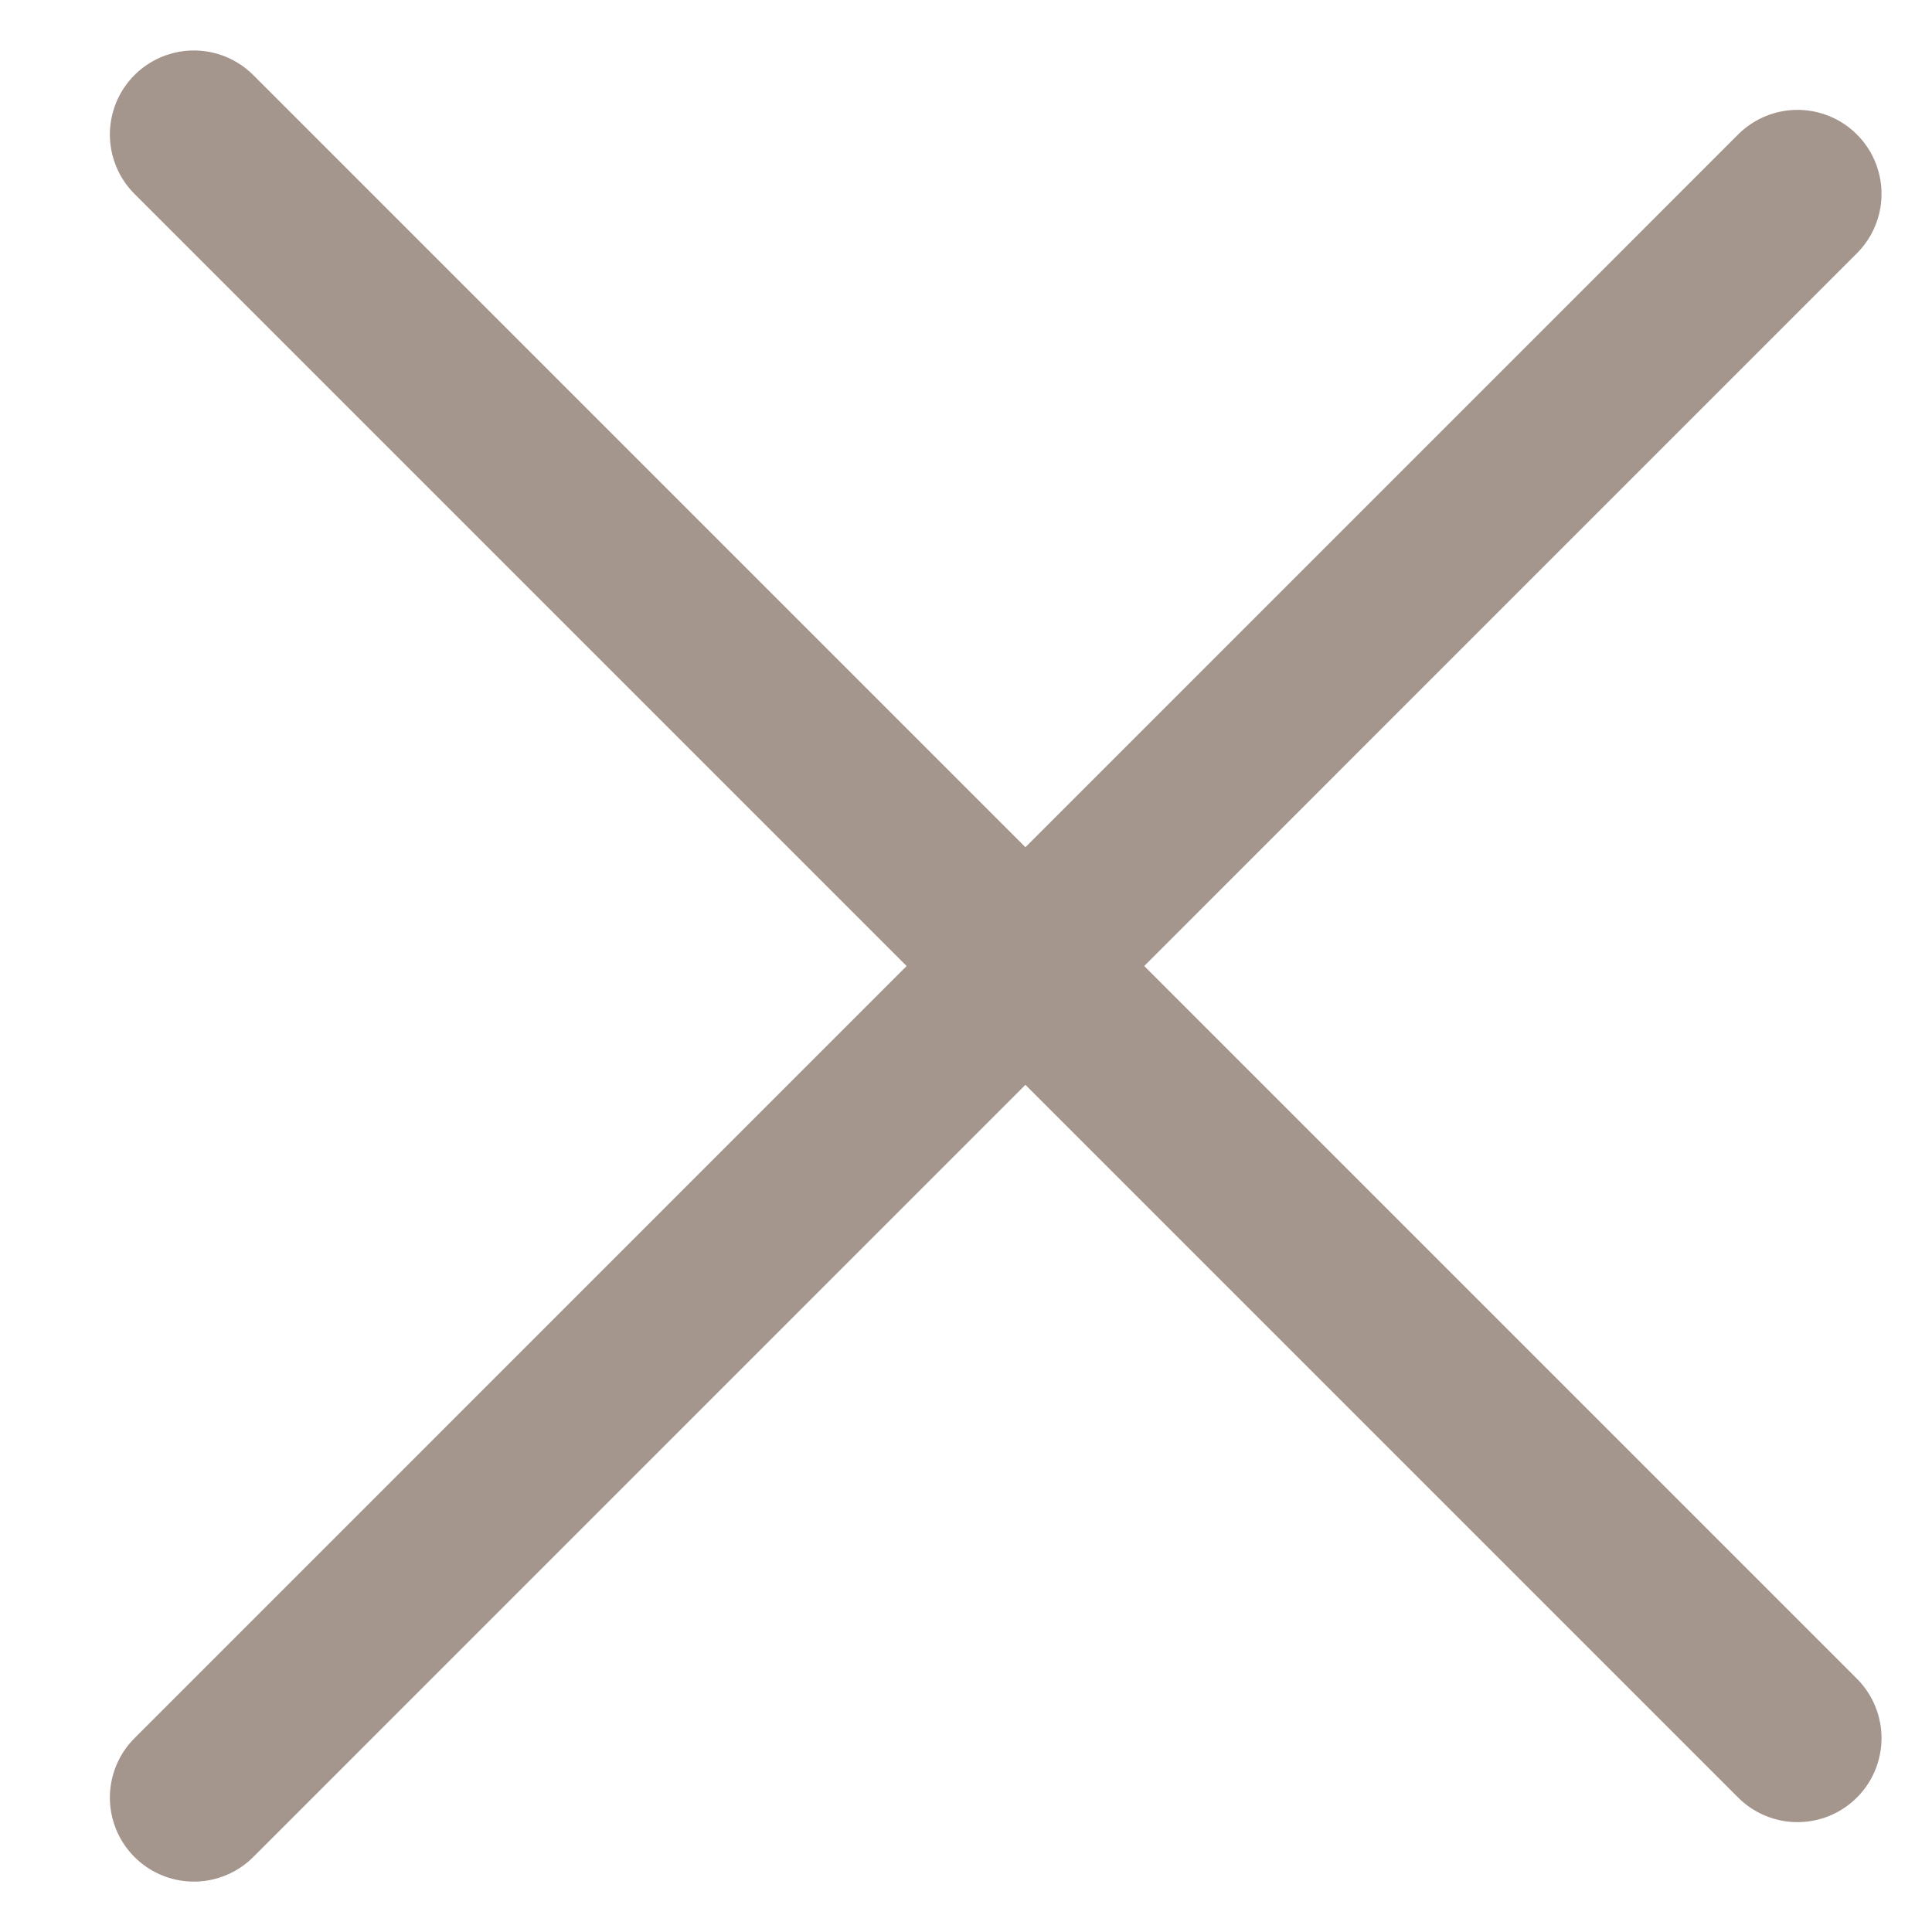
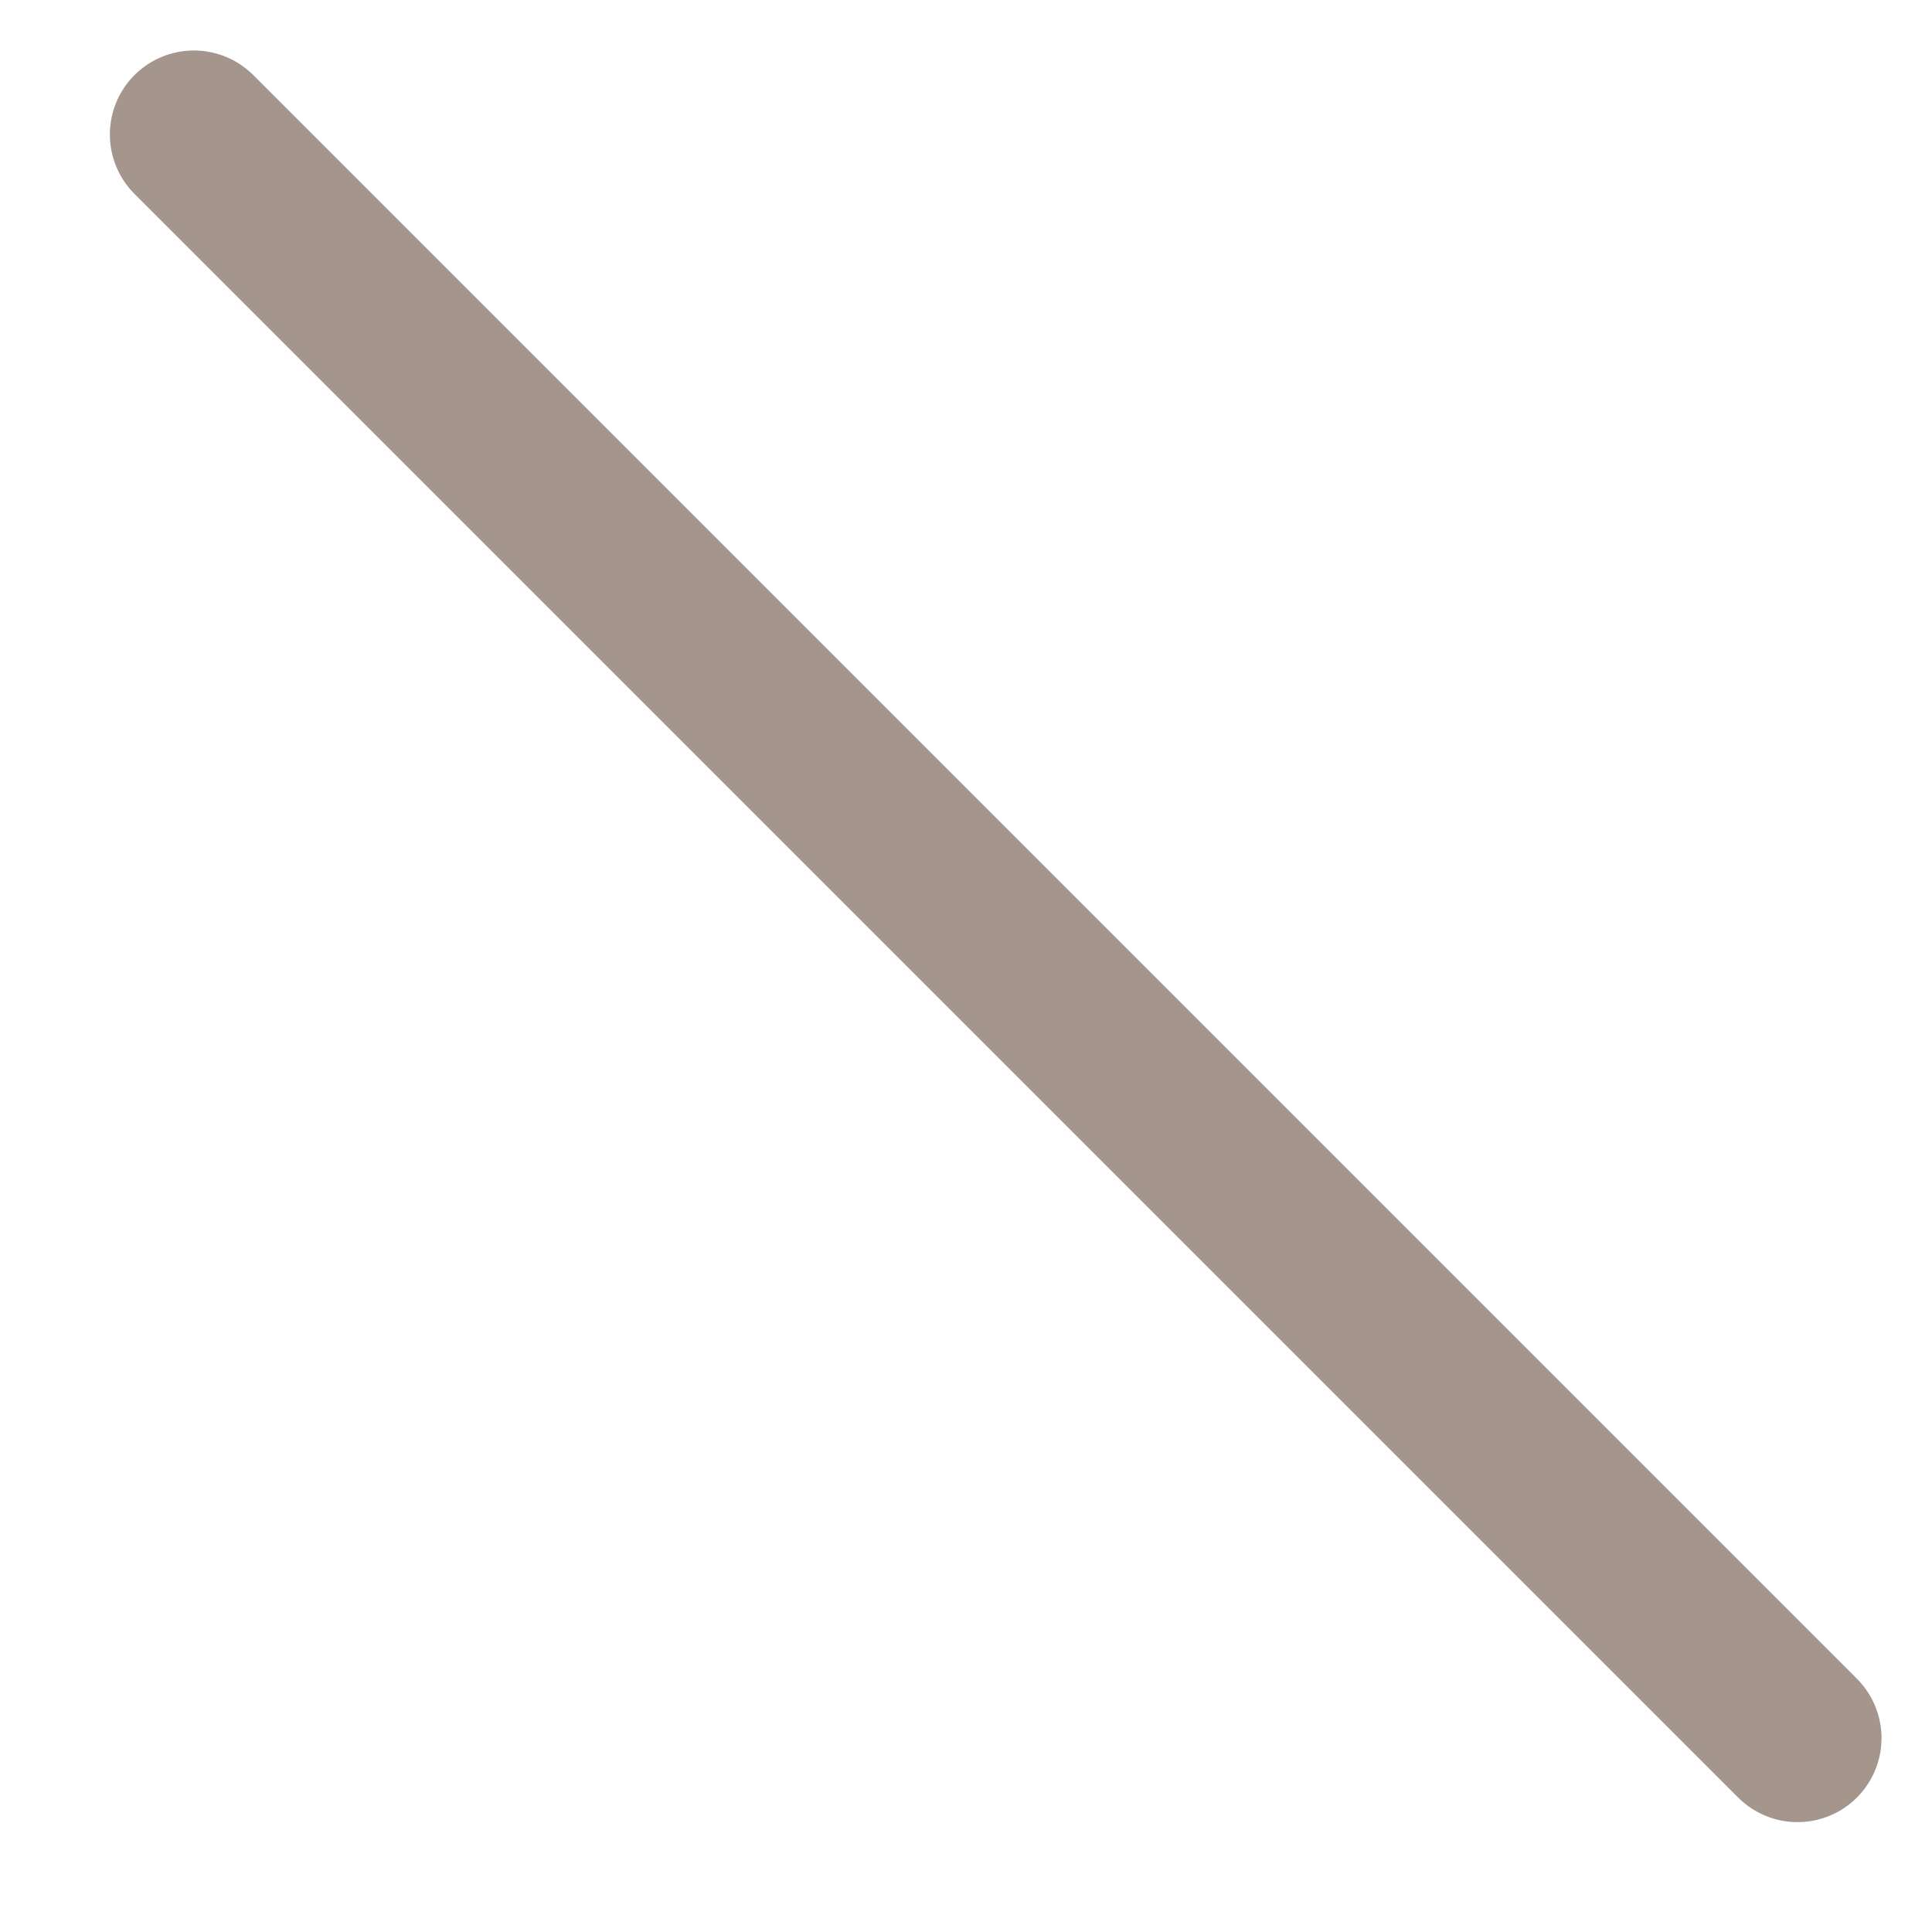
<svg xmlns="http://www.w3.org/2000/svg" width="23" height="23" viewBox="0 0 23 23" fill="none">
  <line x1="2.308" y1="1.601" x2="21.399" y2="20.692" stroke="#A4958D" stroke-width="2" stroke-linecap="round" />
-   <line x1="21.399" y1="2.308" x2="2.308" y2="21.4" stroke="#A4958D" stroke-width="2" stroke-linecap="round" />
</svg>